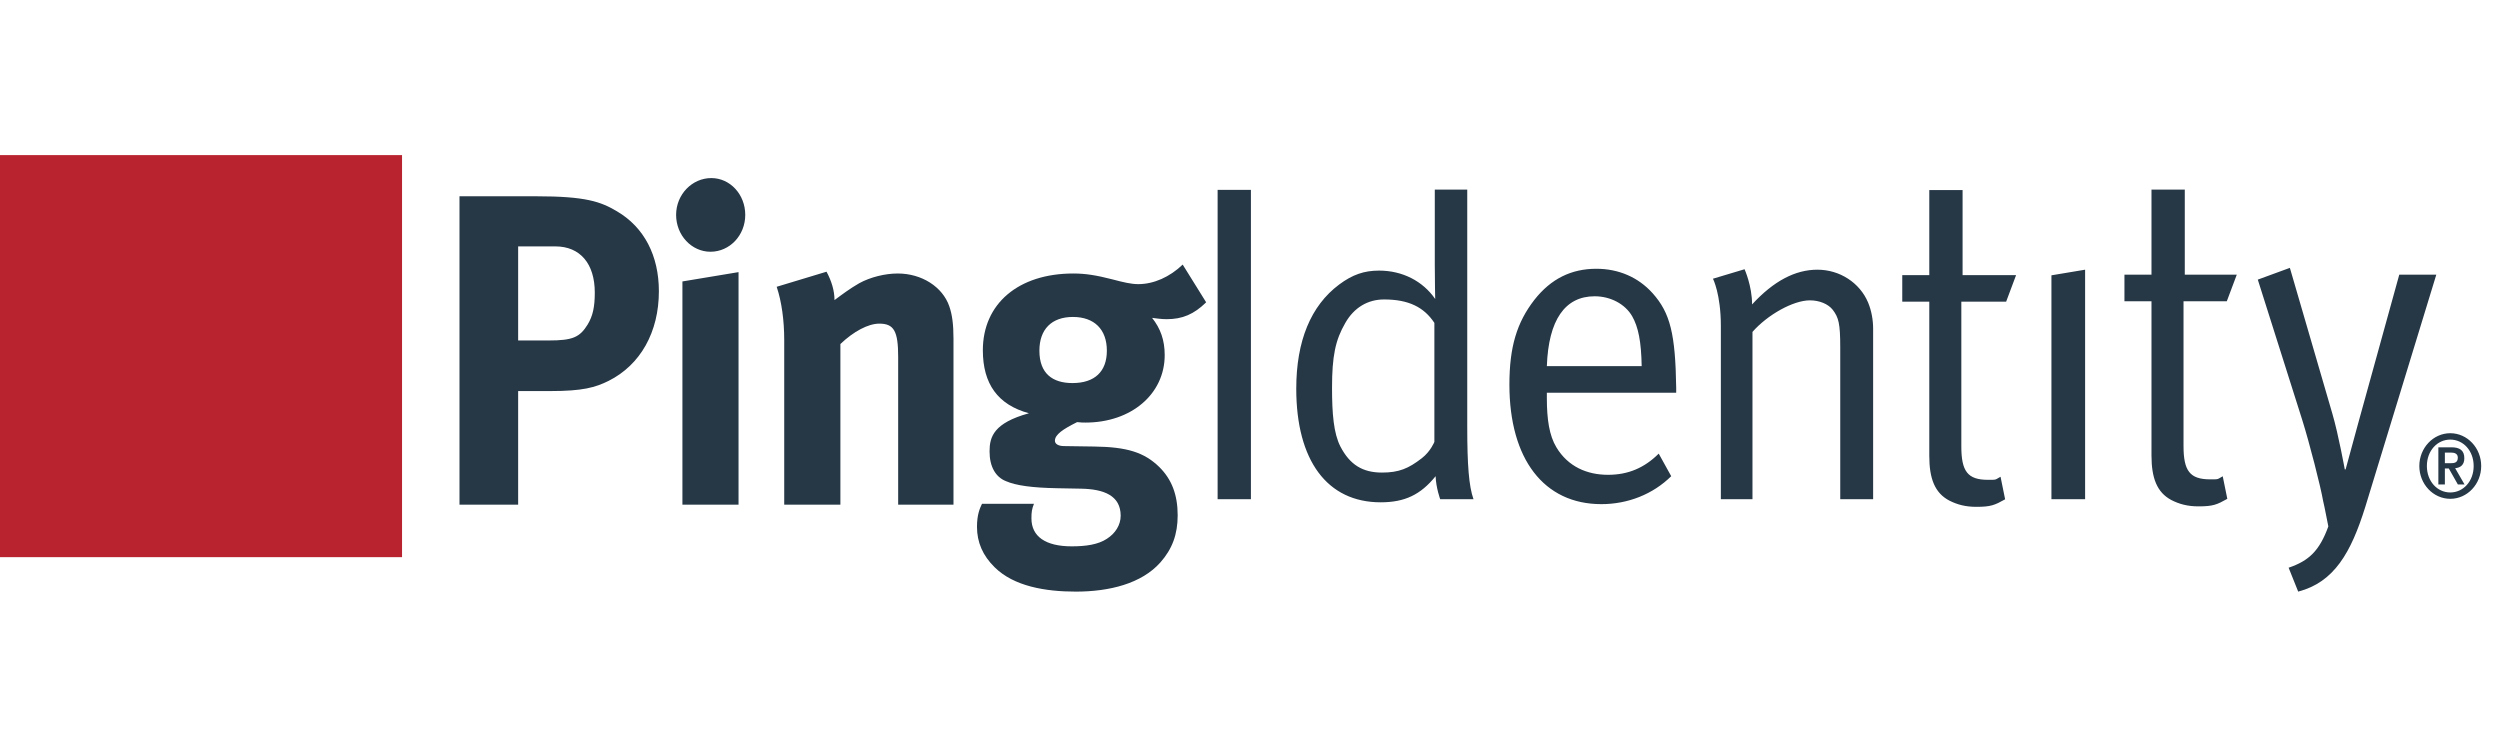
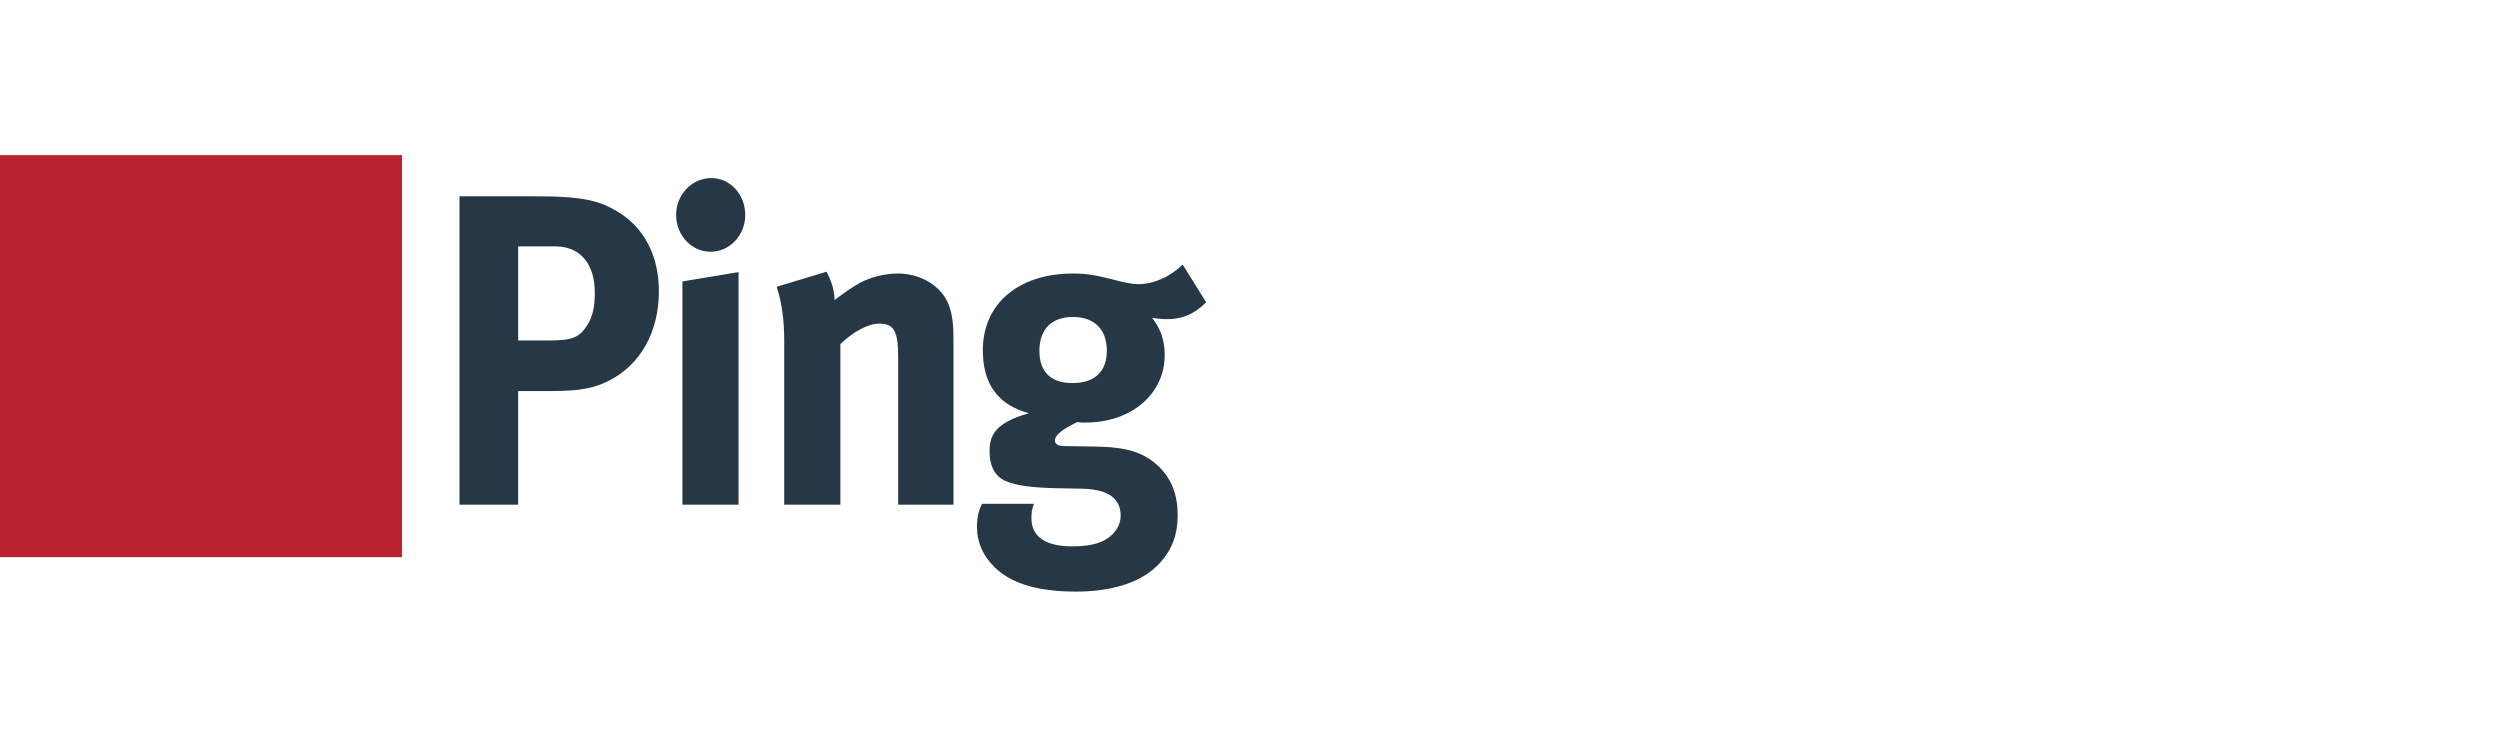
<svg xmlns="http://www.w3.org/2000/svg" width="274" height="81" viewBox="0 0 274 81" fill="none">
-   <path fill-rule="evenodd" clip-rule="evenodd" d="M0 61.064H44.064V17H0V61.064Z" fill="#B8232F" />
-   <path fill-rule="evenodd" clip-rule="evenodd" d="M224.837 30.175L228.528 29.558V54.711H224.837V30.175ZM239.314 33.016V48.878C239.314 51.597 239.998 52.537 242.231 52.537C243.236 52.537 242.971 52.548 243.611 52.201L244.114 54.673C242.971 55.312 242.55 55.498 240.954 55.498C239.769 55.498 238.858 55.254 237.99 54.809C236.396 53.969 235.803 52.388 235.803 49.915V33.016H232.839V30.102H235.803V20.777H239.452V30.102H245.152L244.058 33.016H239.314ZM268.549 53.974C267.131 53.974 265.986 52.758 265.986 51.076C265.986 49.393 267.131 48.179 268.549 48.179C269.967 48.179 271.113 49.393 271.113 51.076C271.113 52.758 269.967 53.974 268.549 53.974ZM268.549 47.48C266.682 47.48 265.158 49.094 265.158 51.076C265.158 53.057 266.682 54.67 268.549 54.67C270.419 54.67 271.939 53.057 271.939 51.076C271.939 49.094 270.419 47.48 268.549 47.48ZM267.958 50.768V49.602H268.595C268.963 49.602 269.376 49.68 269.376 50.158C269.376 50.706 269.01 50.768 268.587 50.768H267.958ZM270.09 50.221C270.09 49.363 269.591 49.024 268.67 49.024H267.244V53.1H267.958V51.345H268.389L269.384 53.1H270.117L269.086 51.316C269.714 51.254 270.09 50.916 270.09 50.221ZM267.019 30.102L259.223 55.597C257.672 60.542 255.847 63.802 251.882 64.841L250.833 62.222C253.052 61.468 254.216 60.372 255.186 57.694C254.821 55.752 254.615 54.908 254.615 54.908C254.344 53.327 253.111 48.531 252.337 46.062L247.454 30.646L250.97 29.358L255.621 45.319C256.303 47.645 256.987 51.447 256.987 51.447H257.079C257.079 51.447 257.944 48.286 258.493 46.261L262.96 30.102H267.019ZM157.208 48.434C157.208 48.434 156.796 49.472 155.839 50.214C154.378 51.348 153.329 51.794 151.464 51.794C149.366 51.794 147.95 50.955 146.903 48.928C146.172 47.496 145.991 45.37 145.991 42.503C145.991 39.045 146.353 37.267 147.449 35.389C148.407 33.709 149.911 32.82 151.692 32.82C154.378 32.82 156.069 33.662 157.208 35.389V48.434ZM160.81 20.777H157.253V28.968C157.253 30.744 157.298 32.771 157.298 32.771C155.932 30.794 153.694 29.658 151.144 29.658C149.501 29.658 148.225 30.102 146.765 31.19C143.664 33.51 142.07 37.365 142.07 42.602C142.07 50.457 145.444 55.053 151.323 55.053C153.969 55.053 155.704 54.216 157.343 52.191C157.388 53.472 157.845 54.711 157.845 54.711H161.494C160.99 53.276 160.81 51.003 160.81 46.757V20.777ZM215.099 30.152H220.964L219.872 33.066H214.962V48.928C214.962 51.647 215.645 52.588 217.88 52.588C218.884 52.588 218.619 52.599 219.259 52.251L219.762 54.724C218.619 55.364 218.198 55.549 216.601 55.549C215.417 55.549 214.506 55.304 213.638 54.86C212.044 54.02 211.45 52.438 211.45 49.966V33.066H208.488V30.152H211.45V20.828H215.099V30.152ZM204.747 33.165C205.112 34.055 205.295 35.042 205.295 36.032V54.713H201.691V38.058C201.691 35.437 201.509 34.797 200.87 33.956C200.371 33.315 199.41 32.918 198.363 32.918C196.536 32.918 193.713 34.503 192.071 36.378V54.713H188.606V35.737C188.606 32.227 187.741 30.547 187.741 30.547L191.204 29.508C191.204 29.508 192.028 31.333 192.028 33.364C194.394 30.794 196.764 29.558 199.184 29.558C201.646 29.558 203.836 30.993 204.747 33.165ZM169.535 40.131C169.714 35.04 171.539 32.472 174.776 32.472C176.51 32.472 178.104 33.315 178.878 34.646C179.563 35.832 179.883 37.464 179.928 40.131H169.535ZM174.958 29.457C172.221 29.457 169.988 30.547 168.164 32.868C166.25 35.343 165.431 38.008 165.431 42.16C165.431 50.315 169.212 55.254 175.506 55.254C178.425 55.254 181.162 54.167 183.165 52.191L181.796 49.717C180.202 51.3 178.425 52.039 176.234 52.039C173.953 52.039 171.856 51.152 170.581 49.027C169.804 47.745 169.535 45.964 169.535 43.643V43.047H183.711V42.503C183.623 36.626 183.072 34.303 181.116 32.126C179.563 30.399 177.42 29.457 174.958 29.457ZM133.451 54.711H137.1V20.812H133.451V54.711Z" fill="#263746" />
+   <path fill-rule="evenodd" clip-rule="evenodd" d="M0 61.064H44.064V17H0Z" fill="#B8232F" />
  <path fill-rule="evenodd" clip-rule="evenodd" d="M129.623 28.999L132.194 33.133C130.861 34.446 129.577 34.982 127.879 34.982C127.282 34.982 126.636 34.887 126.269 34.838C127.187 36.001 127.651 37.267 127.651 38.92C127.651 43.199 123.974 46.314 118.969 46.314C118.692 46.314 118.509 46.314 118.051 46.264C116.491 47.044 115.619 47.627 115.619 48.306C115.619 48.647 115.984 48.891 116.628 48.891L119.936 48.94C123.515 48.988 125.397 49.571 127.052 51.178C128.428 52.538 129.073 54.24 129.073 56.479C129.073 58.57 128.475 60.173 127.187 61.631C125.123 63.967 121.584 64.841 117.912 64.841C114.563 64.841 111.117 64.258 109.006 62.166C107.72 60.903 107.078 59.441 107.078 57.743C107.078 56.381 107.398 55.698 107.628 55.213H113.323C113.092 55.797 113.045 56.135 113.045 56.815C113.045 58.811 114.609 59.879 117.456 59.879C119.016 59.879 120.349 59.688 121.312 59.053C122.23 58.47 122.826 57.548 122.826 56.525C122.826 54.29 120.945 53.608 118.509 53.559L115.892 53.51C113.138 53.459 111.349 53.219 110.245 52.731C109.141 52.295 108.455 51.178 108.455 49.475C108.455 47.871 108.912 46.36 112.771 45.293C109.372 44.368 107.72 42.082 107.72 38.387C107.72 33.281 111.624 29.975 117.637 29.975C118.969 29.975 120.163 30.169 121.863 30.605C123.146 30.944 123.974 31.141 124.755 31.141C126.454 31.141 128.199 30.363 129.623 28.999ZM90.587 29.779C91.14 30.802 91.461 31.87 91.461 32.891C92.379 32.208 93.16 31.625 94.171 31.042C95.41 30.363 97.019 29.975 98.395 29.975C101.013 29.975 103.308 31.431 104.043 33.573C104.364 34.496 104.502 35.565 104.502 37.122V55.31H98.439V39.115C98.439 36.296 97.982 35.47 96.374 35.47C95.137 35.47 93.53 36.346 92.107 37.705V55.31H85.951V37.267C85.951 35.127 85.675 33.085 85.125 31.431L90.587 29.779ZM80.944 29.825V55.31H74.793V30.846L80.944 29.825ZM58.762 21.512C64.18 21.512 65.833 22.094 67.627 23.165C70.608 24.916 72.213 28.027 72.213 31.92C72.213 36.392 70.195 39.992 66.706 41.742C65.237 42.471 63.858 42.861 60.324 42.861H56.789V55.31H50.36V21.512H58.762ZM117.591 34.738C115.25 34.738 113.918 36.102 113.918 38.435C113.918 40.965 115.387 41.984 117.545 41.984C119.98 41.984 121.312 40.721 121.312 38.435C121.312 36.102 119.936 34.738 117.591 34.738ZM60.872 27.005H56.789V37.316H60.141C62.757 37.316 63.539 36.975 64.409 35.565C64.963 34.644 65.189 33.67 65.189 32.063C65.189 28.903 63.583 27.005 60.872 27.005ZM77.959 19.517C80.026 19.517 81.68 21.317 81.68 23.553C81.68 25.79 79.979 27.591 77.867 27.591C75.802 27.591 74.102 25.79 74.102 23.553C74.102 21.317 75.848 19.517 77.959 19.517Z" fill="#263746" />
</svg>